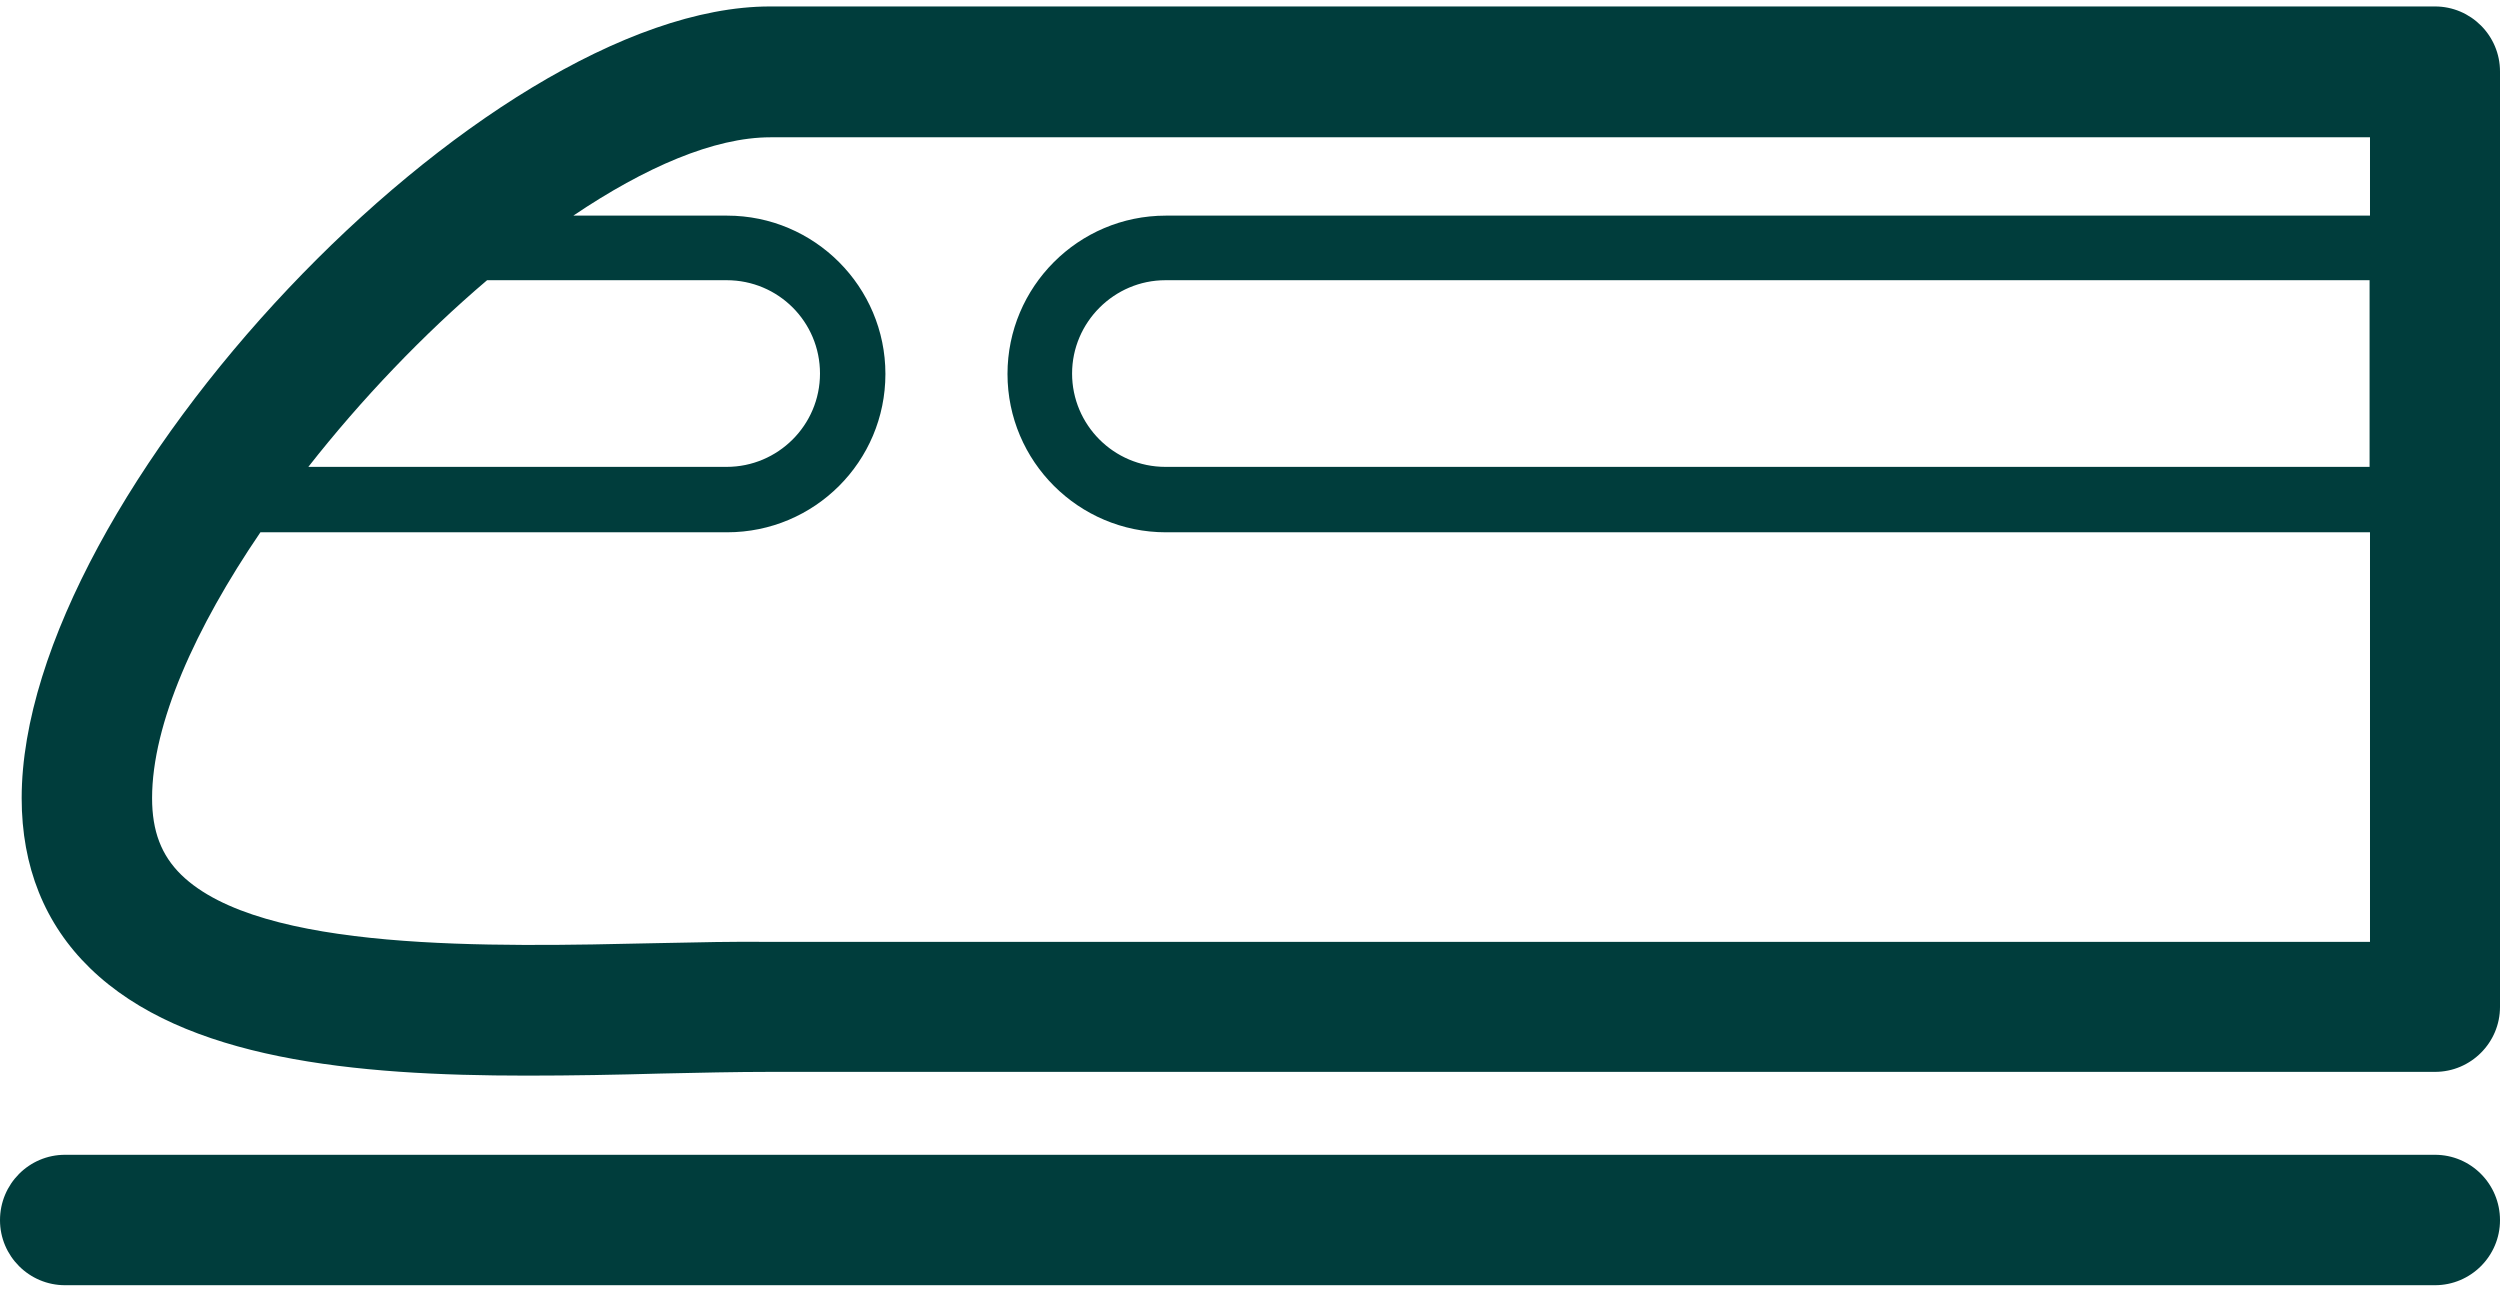
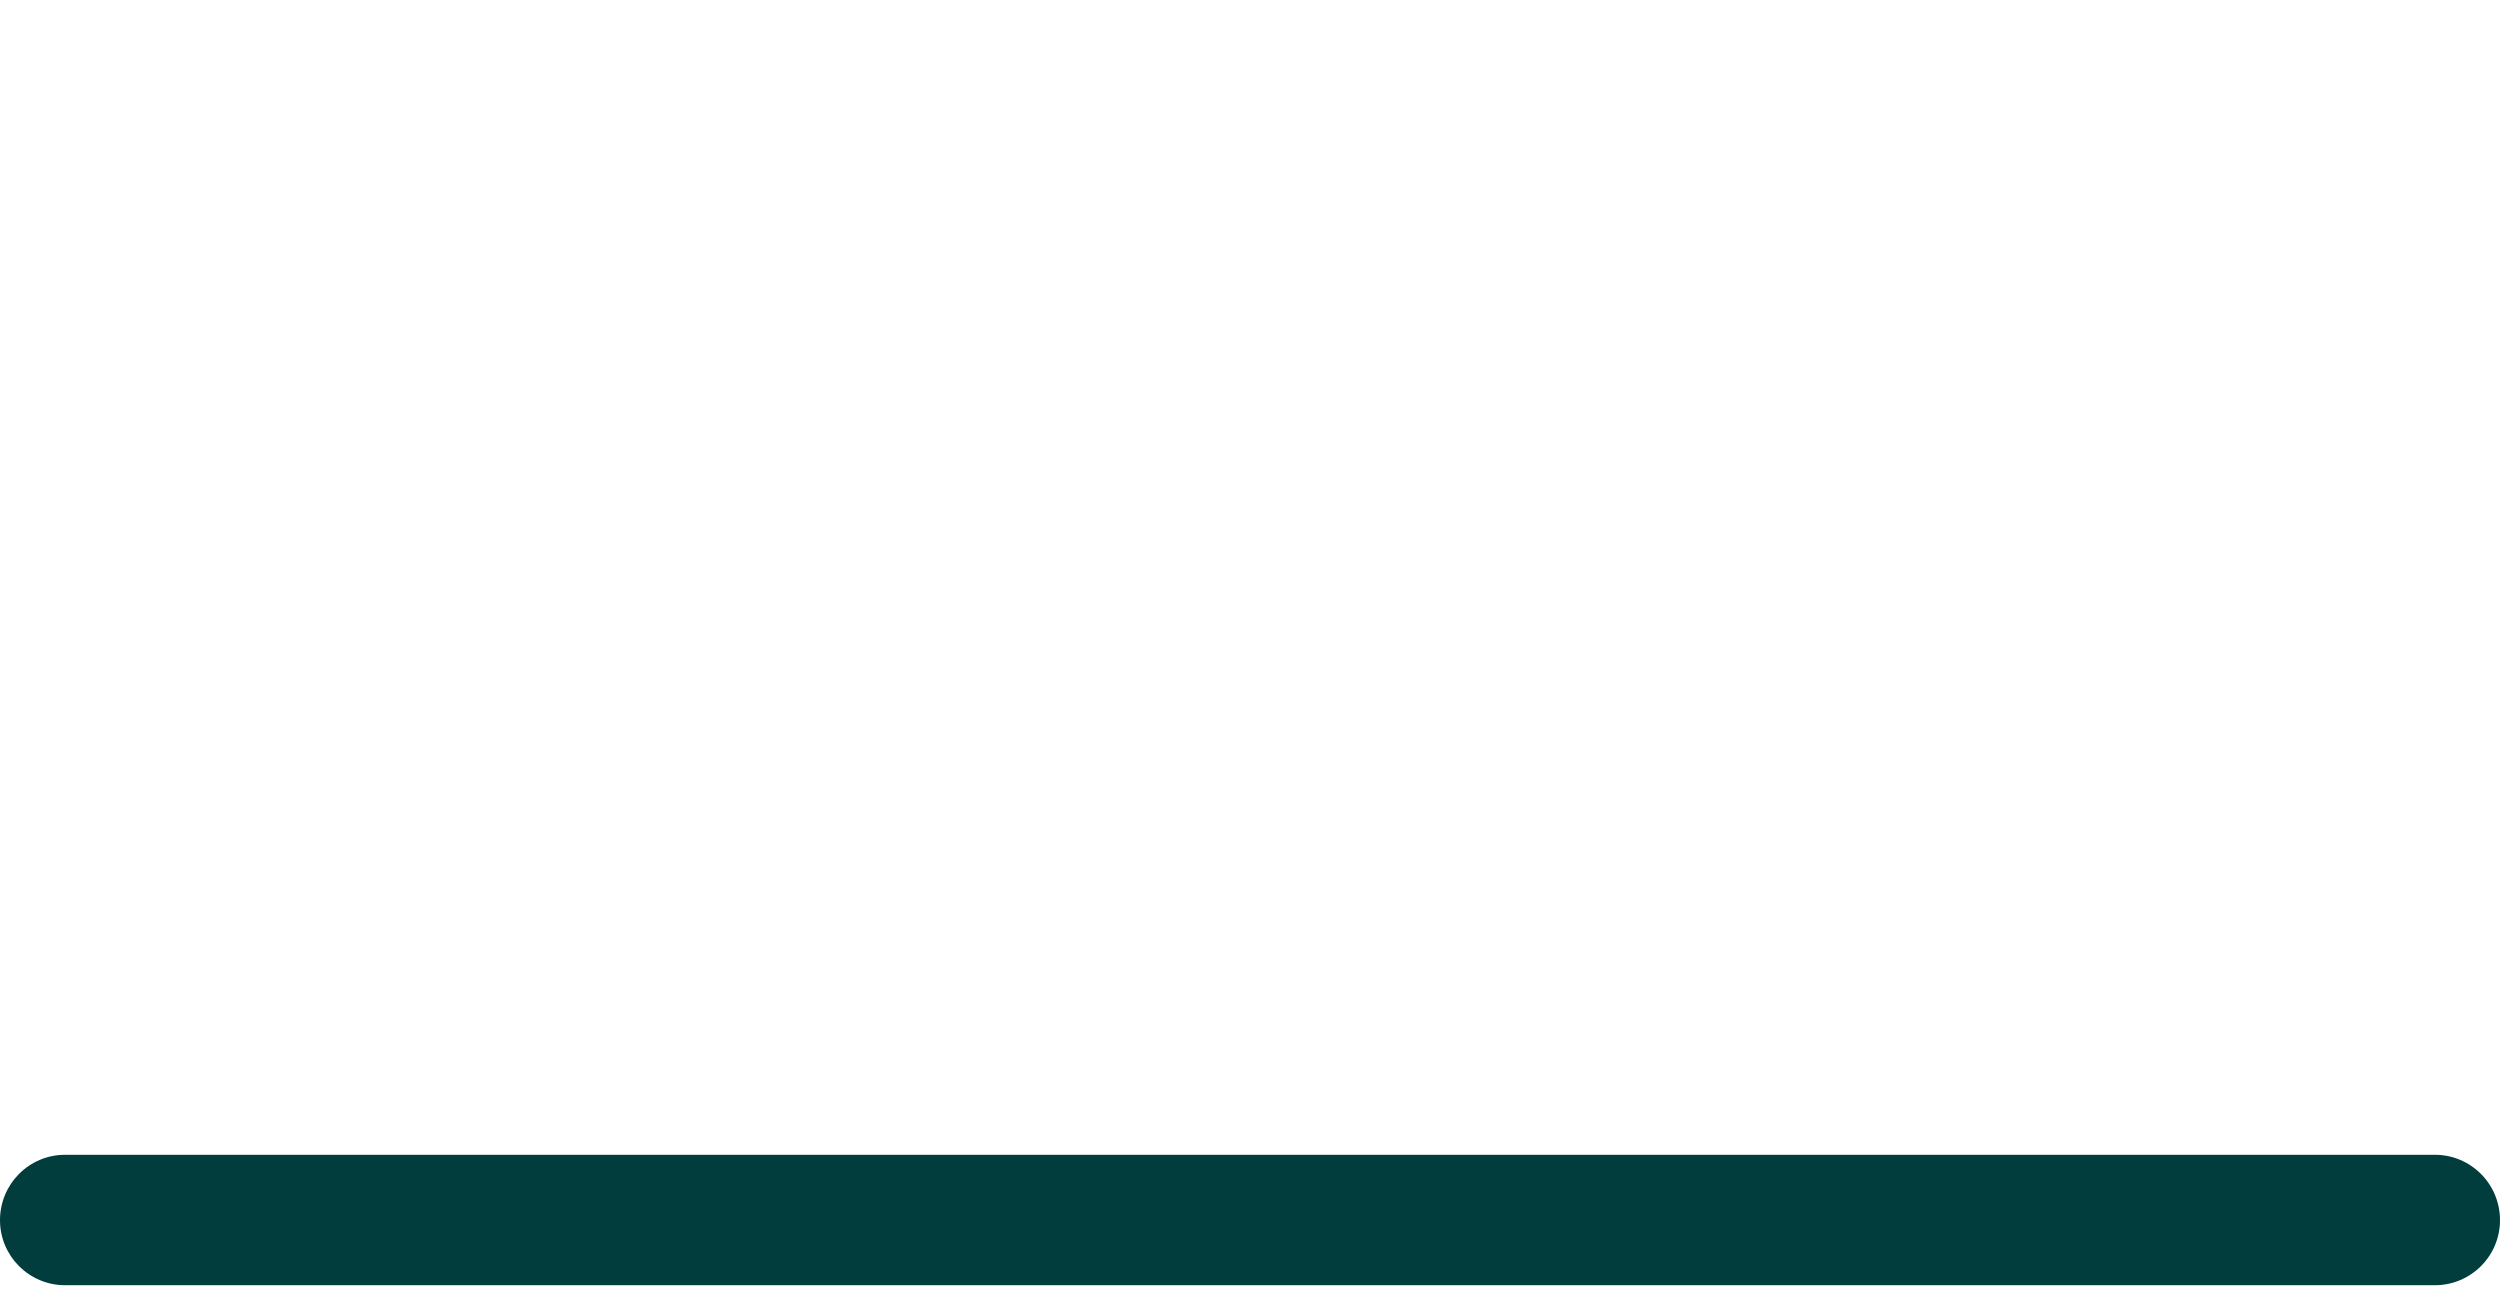
<svg xmlns="http://www.w3.org/2000/svg" version="1.1" id="Ebene_1" x="0px" y="0px" viewBox="0 0 60 30.69" style="enable-background:new 0 0 60 30.69;" xml:space="preserve" width="60" height="31">
  <style type="text/css">
	.st0{fill:none;stroke:#003d3c;stroke-width:3;stroke-miterlimit:10;}
	.st1{fill:#003d3c;}
	.st2{fill:#003d3c;}
</style>
  <g>
-     <path class="st1" d="M58.44,0H18.48C11.6,0,0.52,11.72,0.52,19c0,1.64,0.55,3.02,1.64,4.08c2.26,2.2,6.35,2.58,10.48,2.58   c1.08,0,2.17-0.02,3.22-0.05c0.92-0.02,1.8-0.04,2.62-0.04h39.96c0.86,0,1.56-0.7,1.56-1.56V1.56C60,0.7,59.3,0,58.44,0z    M56.87,11.05h-28.9c-1.24,0-2.24-1.01-2.24-2.24s1.01-2.24,2.24-2.24h28.9V11.05z M11.69,6.57h5.75c1.24,0,2.24,1,2.24,2.24   s-1.01,2.24-2.24,2.24H7.4C8.67,9.43,10.16,7.87,11.69,6.57z M15.79,22.48c-4.02,0.09-9.53,0.22-11.44-1.64   C3.87,20.37,3.65,19.79,3.65,19c0-1.78,1.04-4.09,2.6-6.38h11.2c2.1,0,3.8-1.7,3.8-3.8c0-2.09-1.7-3.8-3.8-3.8h-3.69   c1.72-1.16,3.38-1.88,4.73-1.88h38.39v1.88h-28.9c-2.1,0-3.8,1.71-3.8,3.8c0,2.1,1.71,3.8,3.8,3.8h28.9v9.83H18.48   C17.64,22.44,16.74,22.46,15.79,22.48z" />
    <path class="st1" d="M58.44,27.56H1.56C0.7,27.56,0,28.26,0,29.13c0,0.86,0.7,1.56,1.56,1.56h56.88c0.86,0,1.56-0.7,1.56-1.56   C60,28.26,59.3,27.56,58.44,27.56z" />
  </g>
</svg>